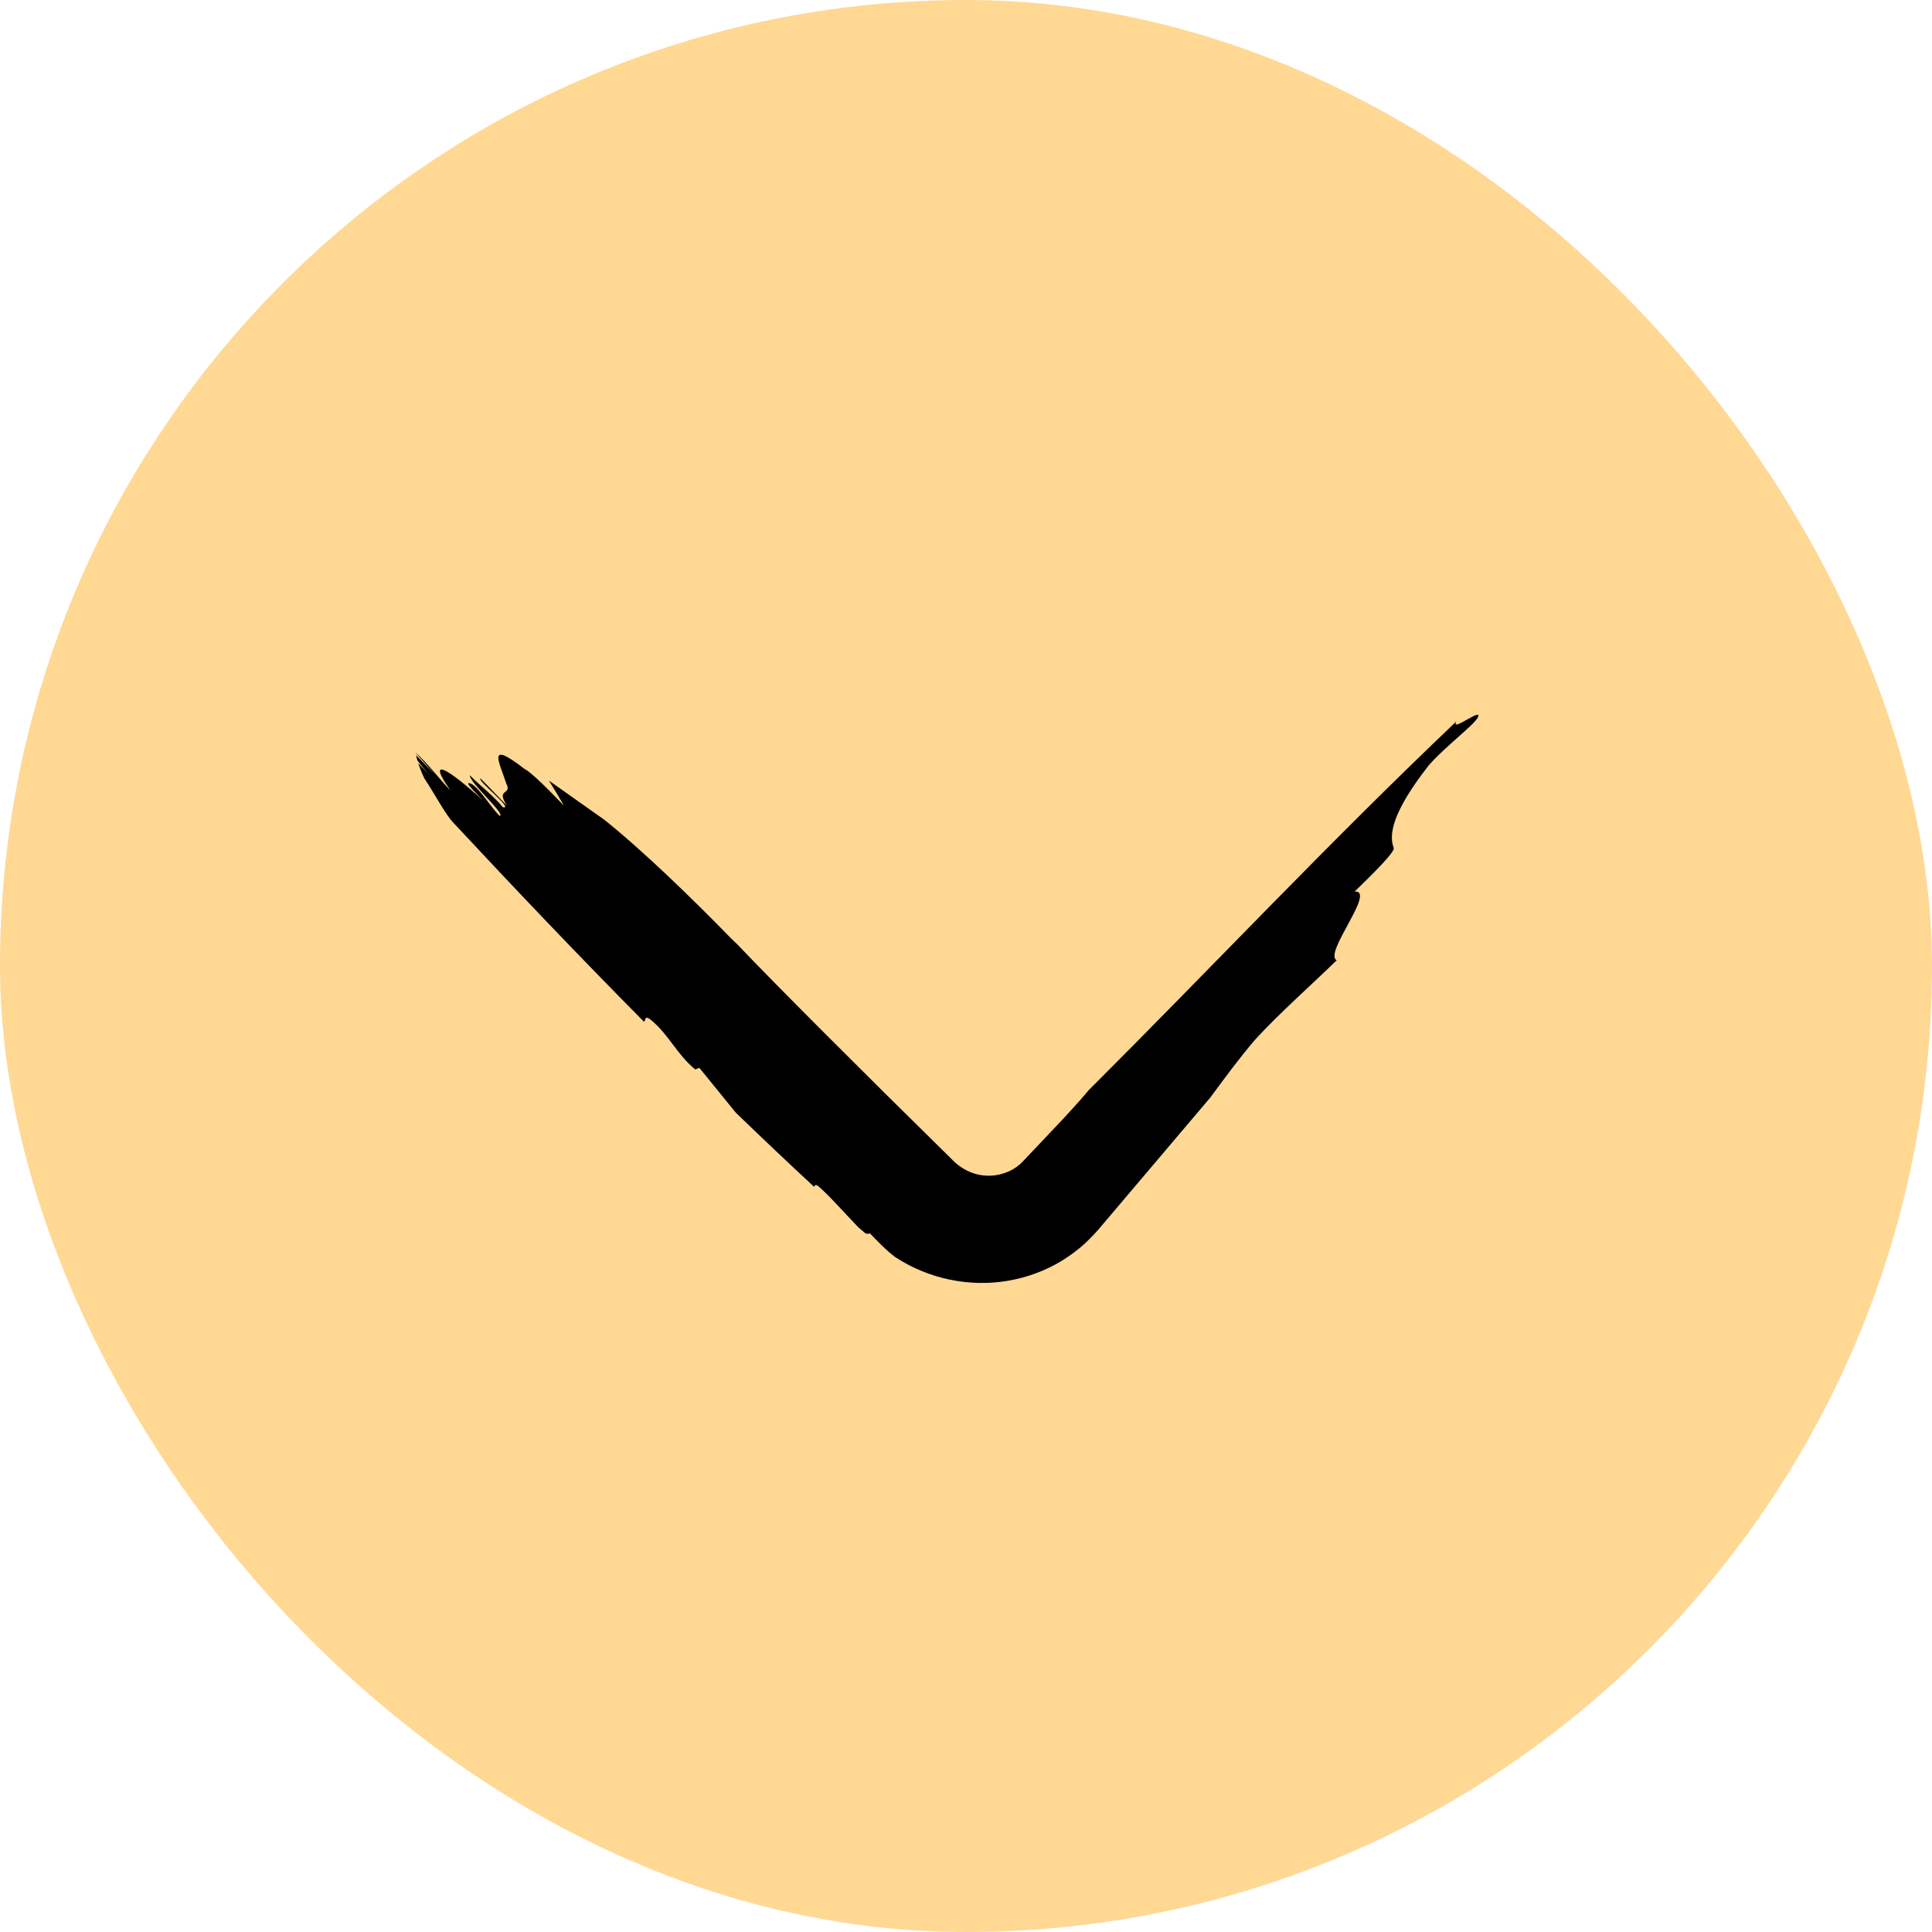
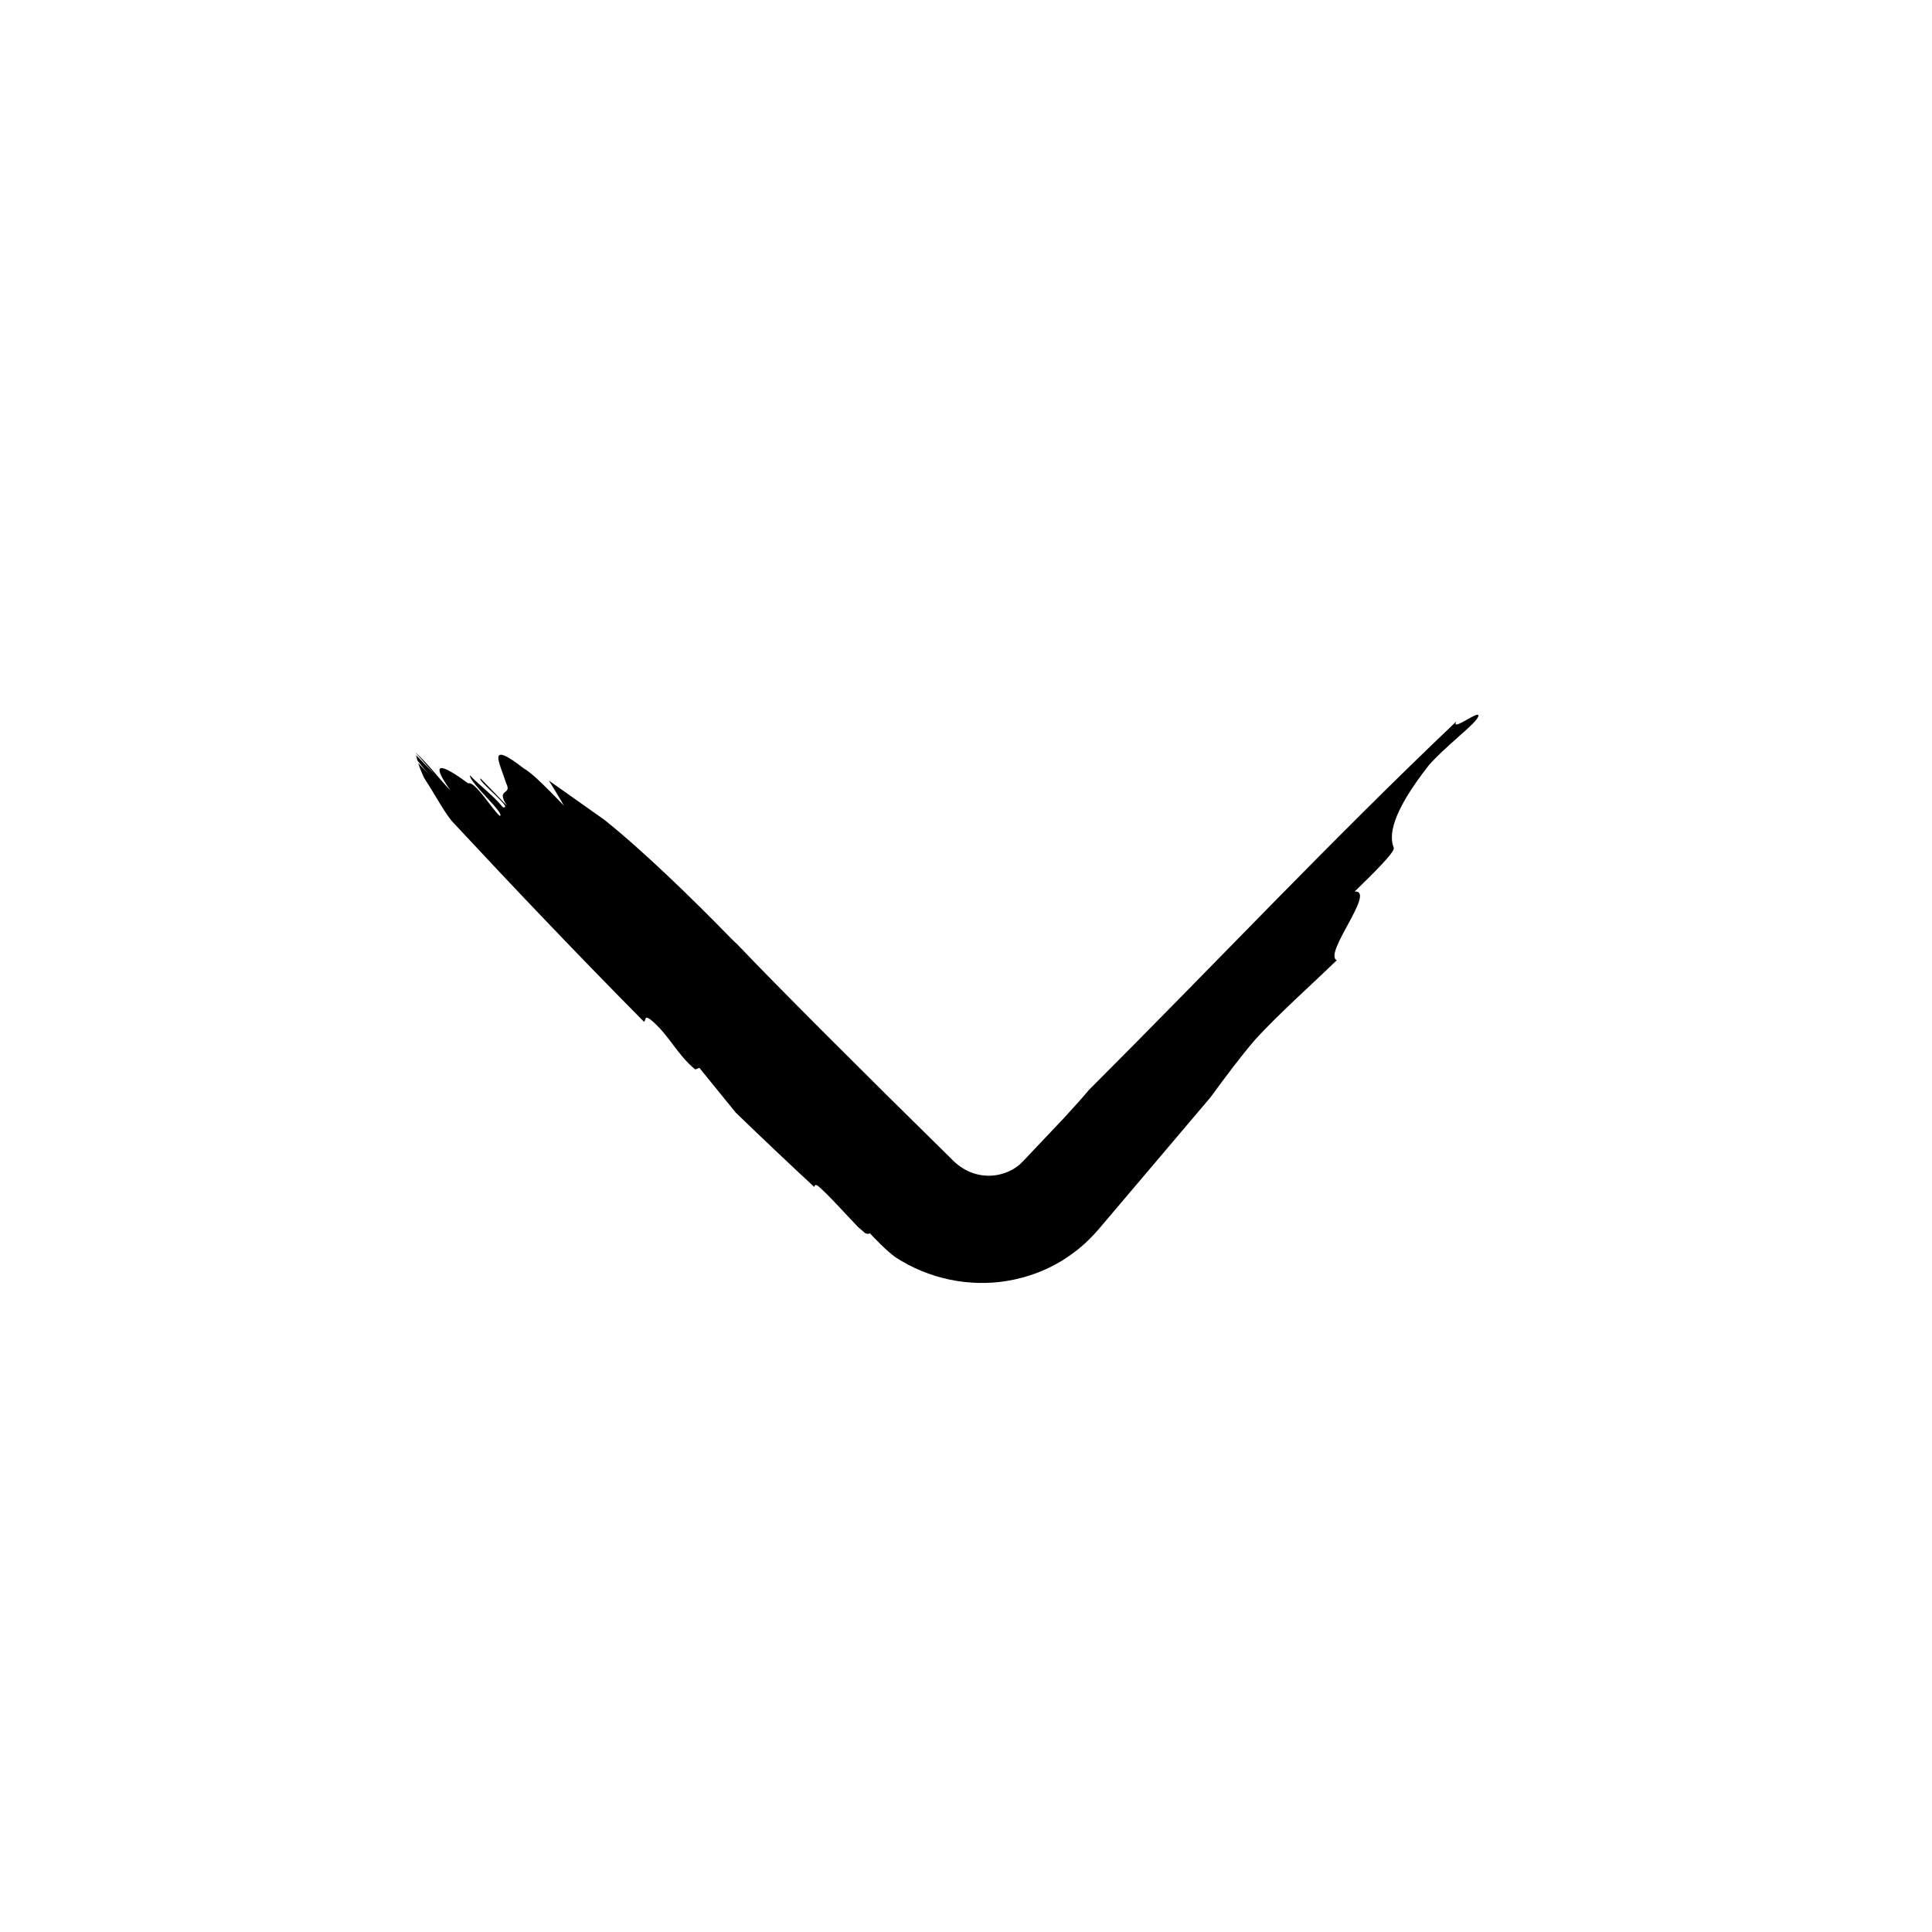
<svg xmlns="http://www.w3.org/2000/svg" width="51px" height="51px" viewBox="0 0 51 51" version="1.1">
  <g id="Page-1" stroke="none" stroke-width="1" fill="none" fill-rule="evenodd">
    <g id="Home" transform="translate(-695, -673)">
      <g id="Group-10">
        <g id="Group-8" transform="translate(695, 673)">
-           <rect id="Rectangle-5" fill="#ffd894" x="0" y="0" width="51" height="51" rx="25.5" />
-           <path d="M17.002,26.974 C17.052,26.931 17.008,26.793 17.171,26.913 C17.662,27.314 17.862,27.83 18.353,28.231 L18.461,28.188 C18.765,28.561 19.097,28.969 19.422,29.37 C20.11,30.035 20.8,30.69 21.495,31.333 C21.505,31.288 21.523,31.254 21.6,31.311 C21.898,31.569 22.258,31.982 22.649,32.389 L22.839,32.553 C22.901,32.582 22.94,32.567 22.963,32.557 C23.105,32.703 23.388,33.006 23.633,33.185 C24.514,33.763 25.597,33.982 26.601,33.81 C27.104,33.726 27.589,33.547 28.022,33.286 C28.238,33.152 28.441,33.003 28.628,32.835 C28.816,32.66 28.988,32.472 29.083,32.353 C30.014,31.255 30.969,30.128 31.956,28.964 C32.343,28.437 32.731,27.911 33.138,27.438 C33.761,26.757 34.643,25.975 35.287,25.348 C34.922,25.177 36.34,23.496 35.76,23.534 C36.189,23.116 36.834,22.489 36.791,22.381 C36.663,22.054 36.727,21.466 37.715,20.204 C38.123,19.732 38.896,19.15 39.005,18.949 C39.177,18.632 38.274,19.36 38.445,19.043 C35.089,22.233 32.036,25.485 28.738,28.779 C28.612,28.933 28.386,29.188 28.08,29.519 C27.781,29.835 27.414,30.223 26.998,30.662 C26.61,31.084 25.74,31.263 25.102,30.579 C22.806,28.325 20.429,25.947 19.483,24.949 L19.303,24.776 C18.257,23.701 16.949,22.434 15.95,21.638 C15.489,21.312 14.985,20.955 14.489,20.605 C14.639,20.843 14.774,21.067 14.886,21.266 C14.468,20.835 14.049,20.405 13.837,20.291 C12.82,19.503 13.198,20.149 13.362,20.678 C13.532,21.009 13.072,20.793 13.382,21.266 C13.104,20.98 12.965,20.837 12.685,20.549 C12.577,20.593 13.594,21.381 13.274,21.309 C13.031,21.008 12.68,20.75 12.401,20.464 C12.396,20.664 13.342,21.481 13.196,21.539 C13.02,21.41 12.54,20.607 12.36,20.679 C12.324,20.693 12.603,20.98 12.742,21.123 C11.834,20.292 11.234,19.934 11.889,20.865 C11.617,20.586 11.282,20.142 10.973,19.868 L10.973,19.873 C11.105,20.022 11.351,20.299 11.471,20.435 L10.982,19.933 L11.017,20.072 C11.124,20.211 11.235,20.347 11.363,20.479 L11.038,20.144 C11.079,20.267 11.133,20.402 11.2,20.543 C11.51,21.016 11.765,21.511 11.975,21.726 C13.625,23.497 15.301,25.257 17.002,26.974" id="Fill-1" fill="#000000" />
+           <path d="M17.002,26.974 C17.052,26.931 17.008,26.793 17.171,26.913 C17.662,27.314 17.862,27.83 18.353,28.231 L18.461,28.188 C18.765,28.561 19.097,28.969 19.422,29.37 C20.11,30.035 20.8,30.69 21.495,31.333 C21.505,31.288 21.523,31.254 21.6,31.311 C21.898,31.569 22.258,31.982 22.649,32.389 L22.839,32.553 C22.901,32.582 22.94,32.567 22.963,32.557 C23.105,32.703 23.388,33.006 23.633,33.185 C24.514,33.763 25.597,33.982 26.601,33.81 C27.104,33.726 27.589,33.547 28.022,33.286 C28.238,33.152 28.441,33.003 28.628,32.835 C28.816,32.66 28.988,32.472 29.083,32.353 C30.014,31.255 30.969,30.128 31.956,28.964 C32.343,28.437 32.731,27.911 33.138,27.438 C33.761,26.757 34.643,25.975 35.287,25.348 C34.922,25.177 36.34,23.496 35.76,23.534 C36.189,23.116 36.834,22.489 36.791,22.381 C36.663,22.054 36.727,21.466 37.715,20.204 C38.123,19.732 38.896,19.15 39.005,18.949 C39.177,18.632 38.274,19.36 38.445,19.043 C35.089,22.233 32.036,25.485 28.738,28.779 C28.612,28.933 28.386,29.188 28.08,29.519 C27.781,29.835 27.414,30.223 26.998,30.662 C26.61,31.084 25.74,31.263 25.102,30.579 C22.806,28.325 20.429,25.947 19.483,24.949 L19.303,24.776 C18.257,23.701 16.949,22.434 15.95,21.638 C15.489,21.312 14.985,20.955 14.489,20.605 C14.639,20.843 14.774,21.067 14.886,21.266 C14.468,20.835 14.049,20.405 13.837,20.291 C12.82,19.503 13.198,20.149 13.362,20.678 C13.532,21.009 13.072,20.793 13.382,21.266 C13.104,20.98 12.965,20.837 12.685,20.549 C12.577,20.593 13.594,21.381 13.274,21.309 C13.031,21.008 12.68,20.75 12.401,20.464 C12.396,20.664 13.342,21.481 13.196,21.539 C13.02,21.41 12.54,20.607 12.36,20.679 C11.834,20.292 11.234,19.934 11.889,20.865 C11.617,20.586 11.282,20.142 10.973,19.868 L10.973,19.873 C11.105,20.022 11.351,20.299 11.471,20.435 L10.982,19.933 L11.017,20.072 C11.124,20.211 11.235,20.347 11.363,20.479 L11.038,20.144 C11.079,20.267 11.133,20.402 11.2,20.543 C11.51,21.016 11.765,21.511 11.975,21.726 C13.625,23.497 15.301,25.257 17.002,26.974" id="Fill-1" fill="#000000" />
        </g>
      </g>
    </g>
  </g>
</svg>